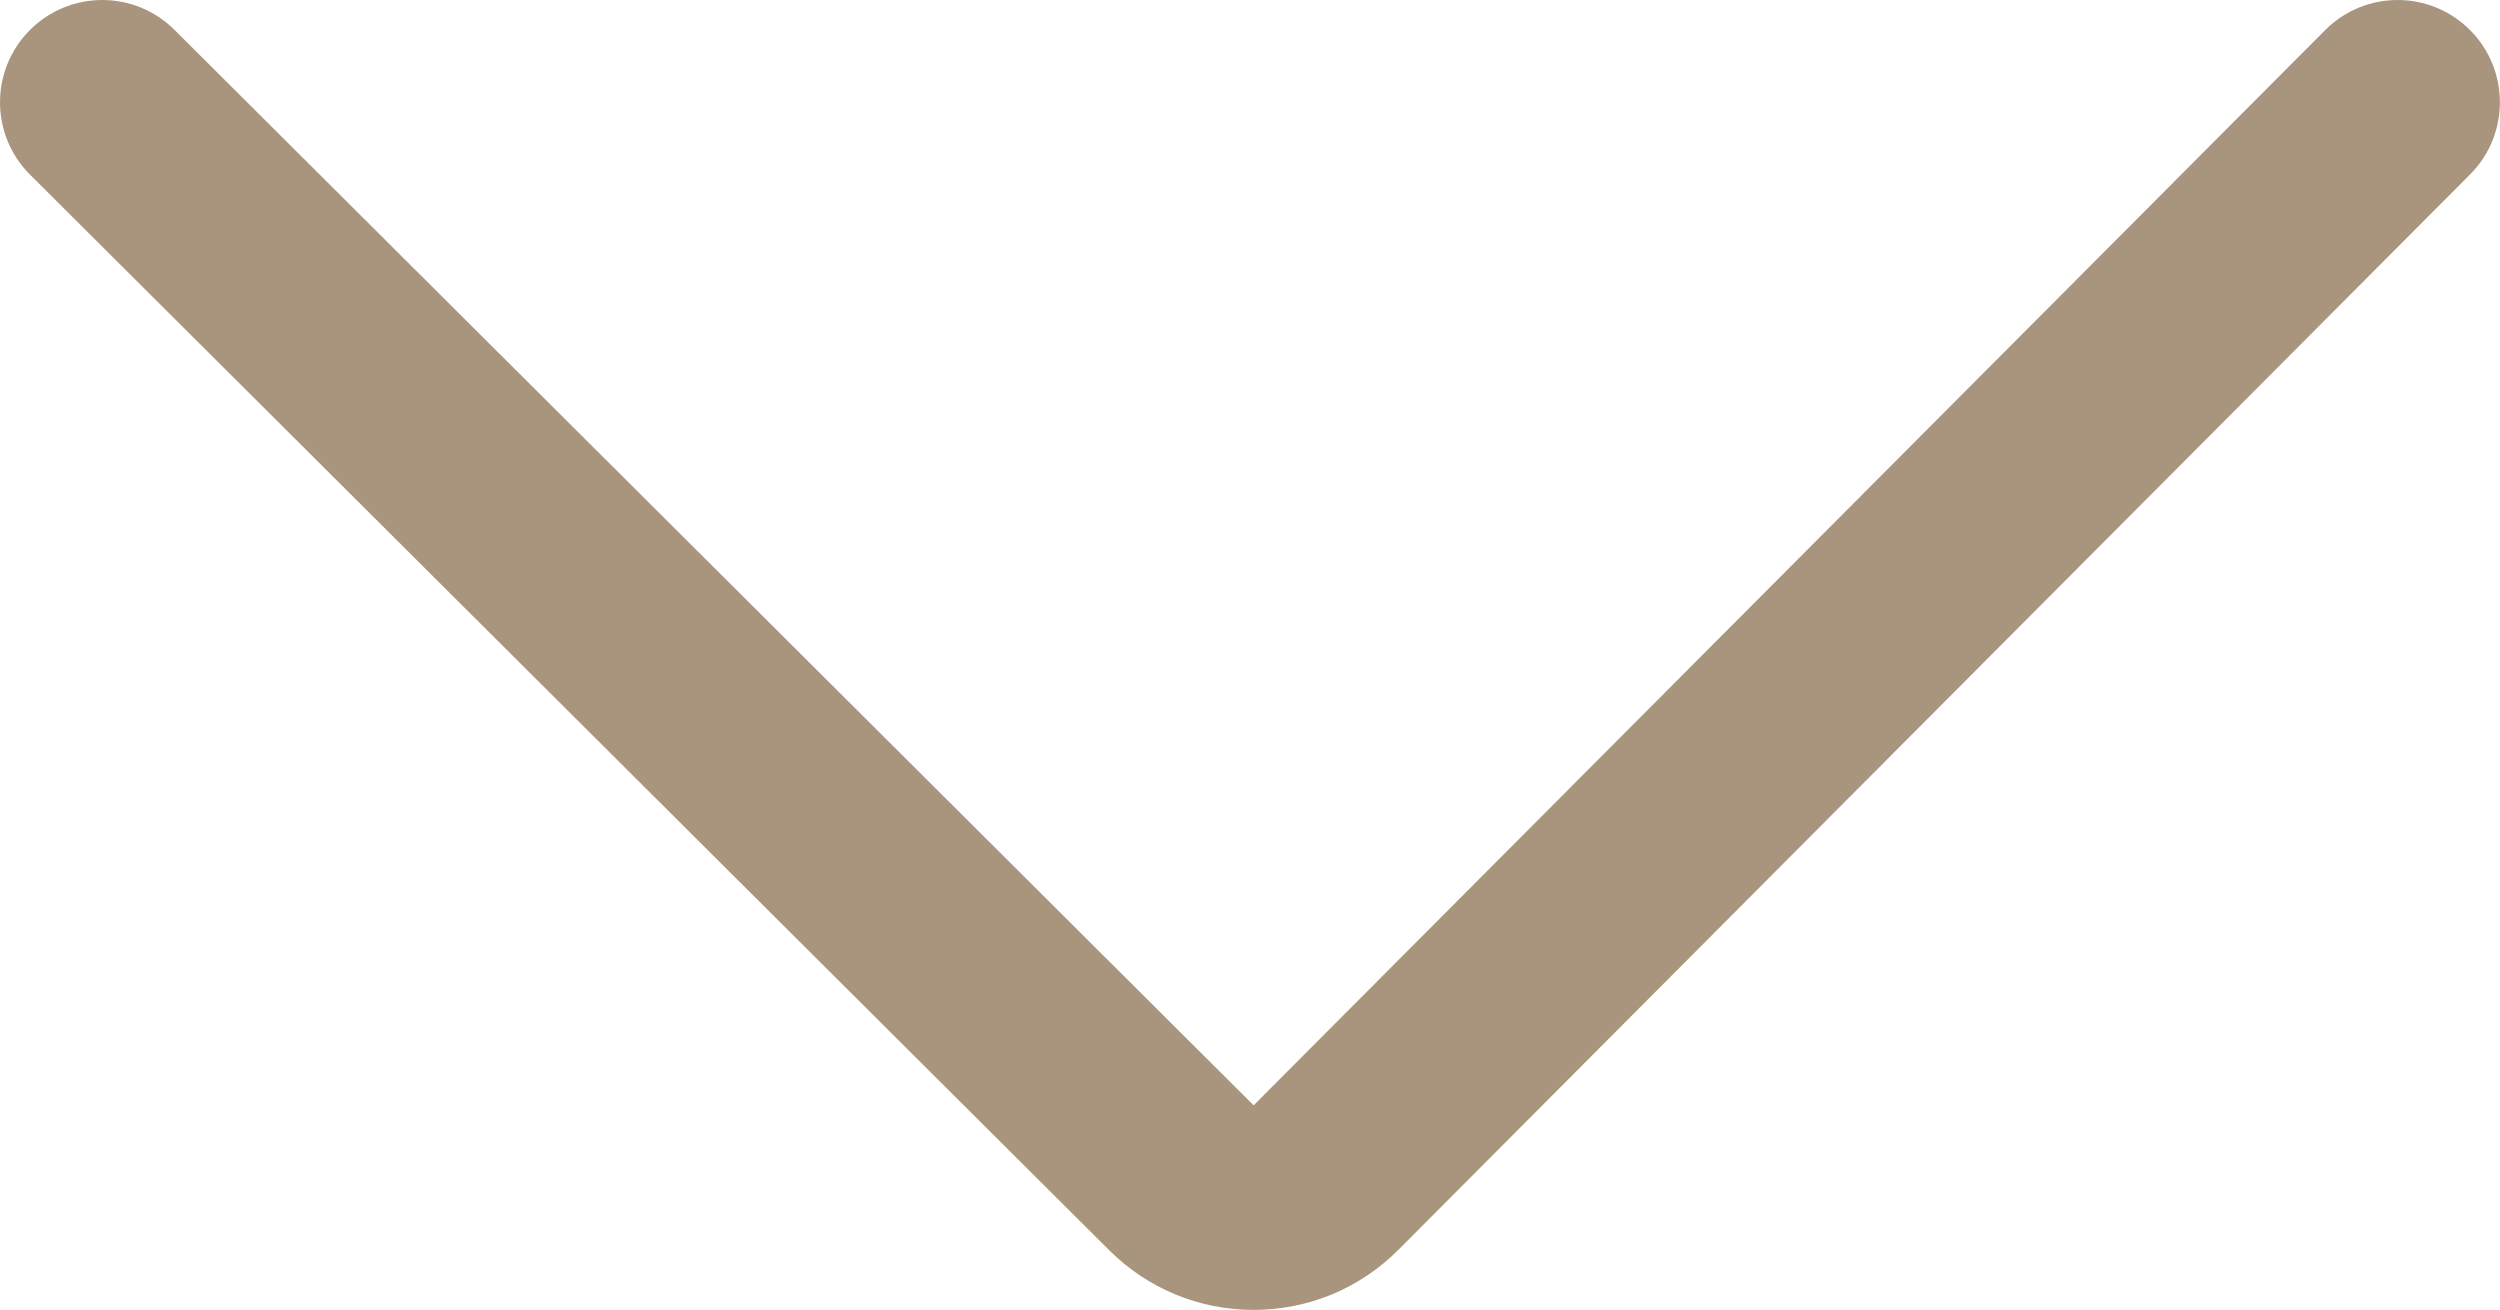
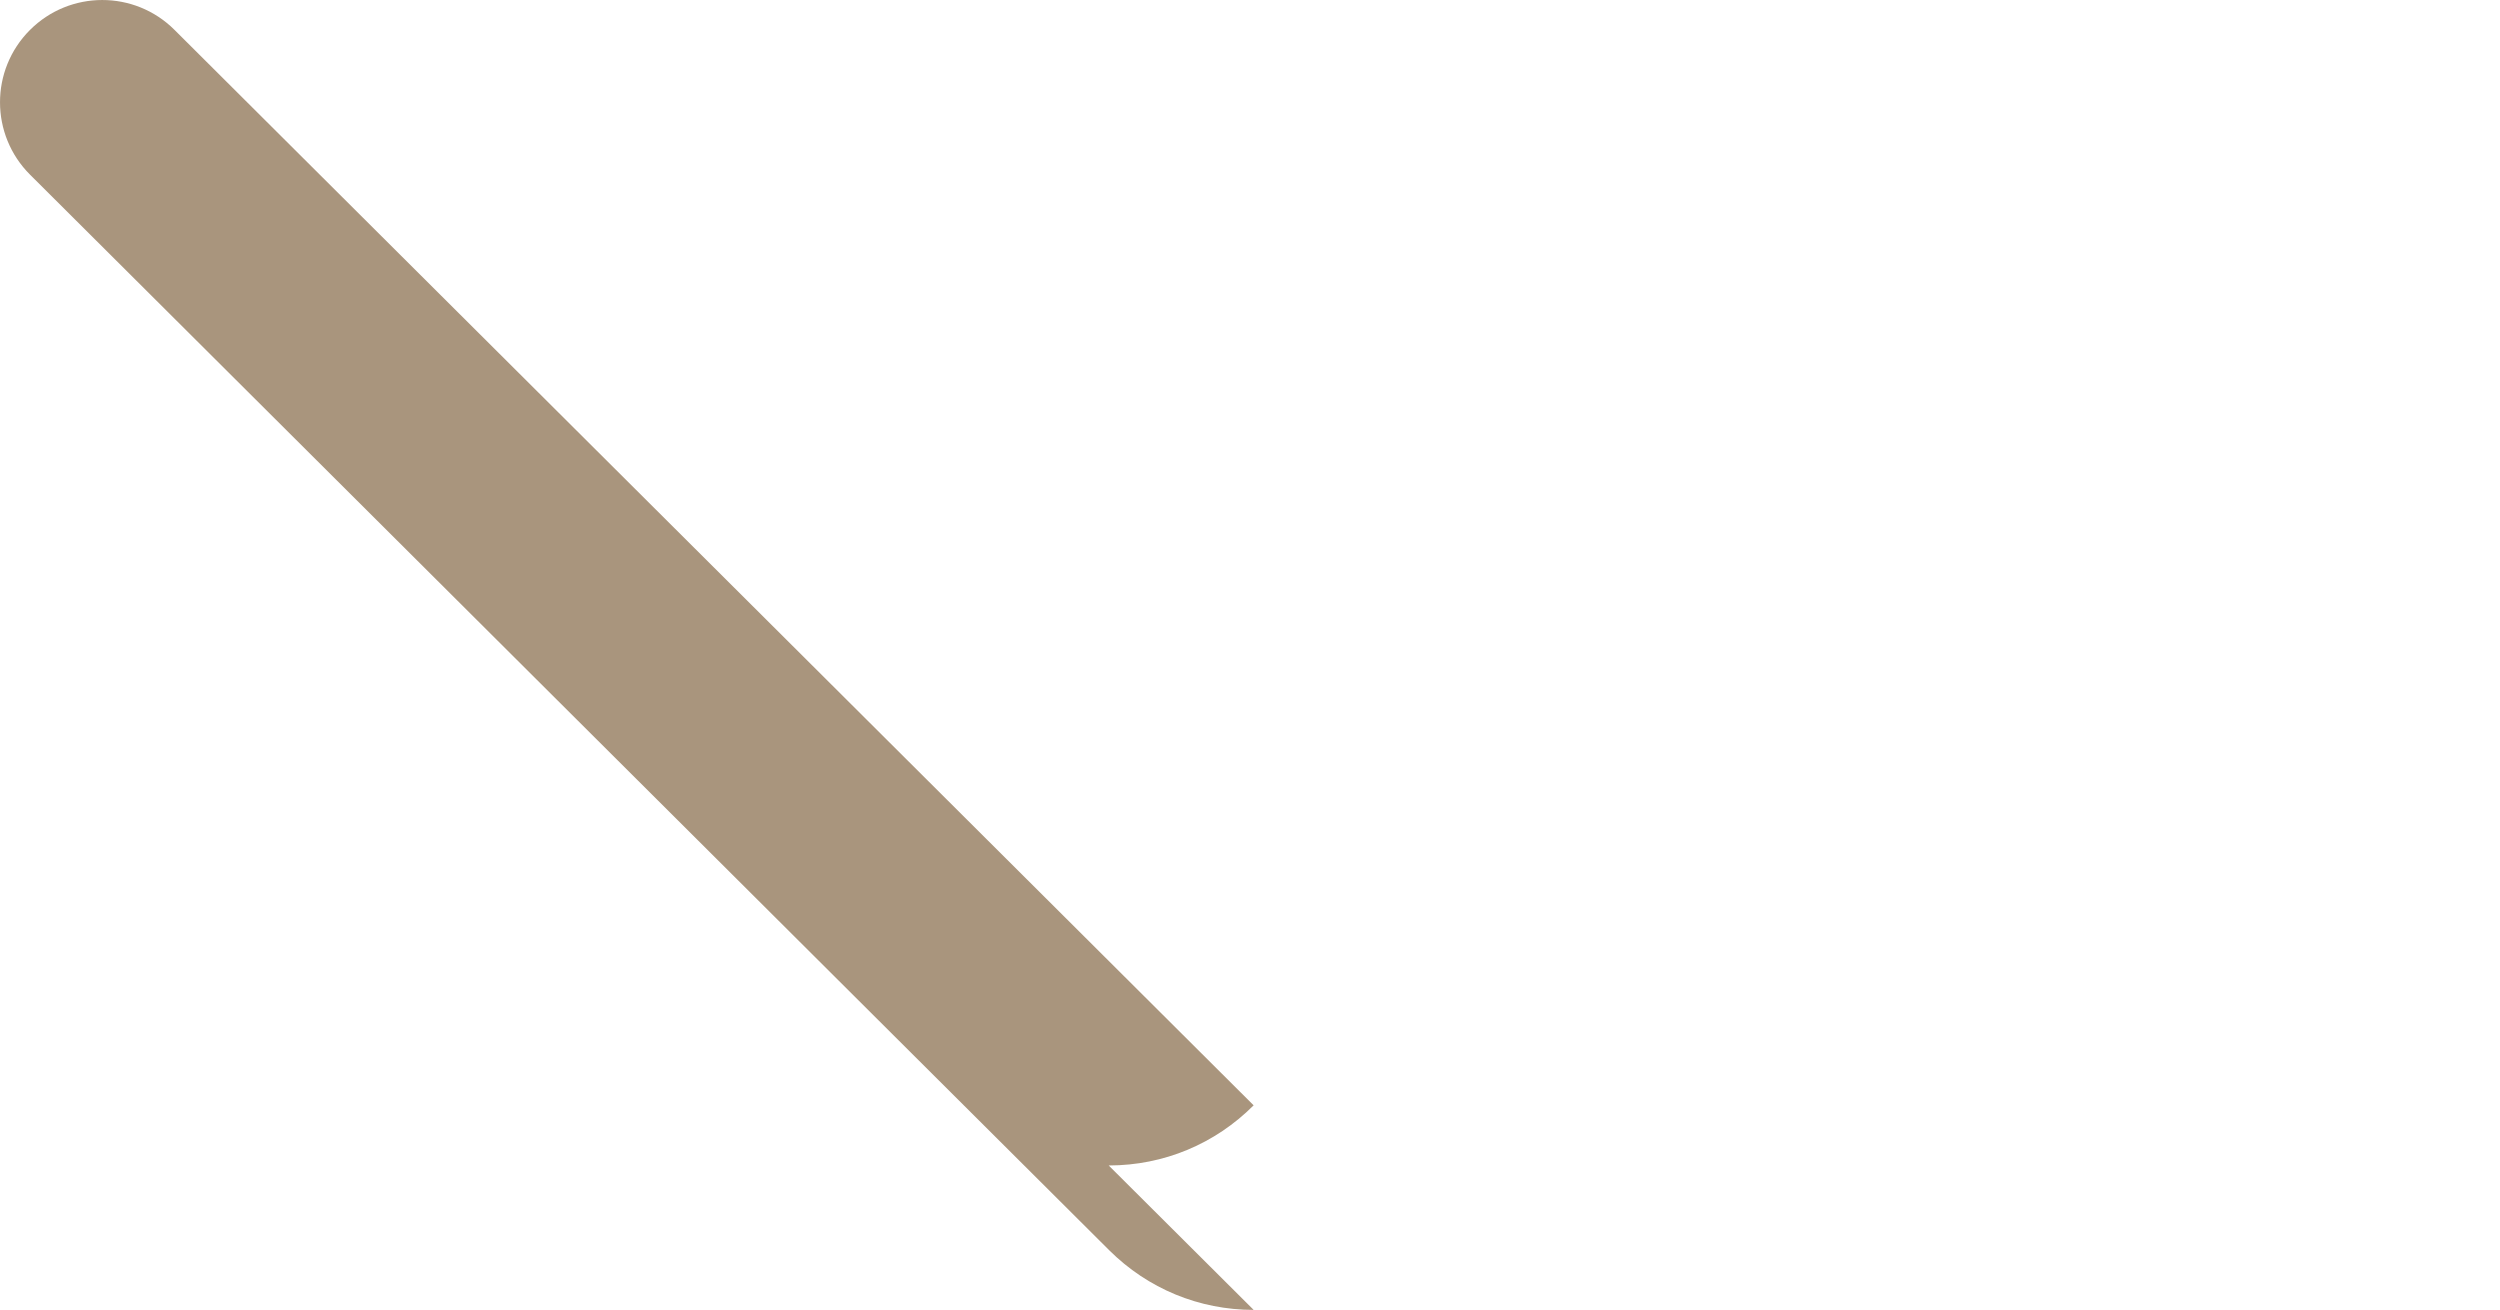
<svg xmlns="http://www.w3.org/2000/svg" id="Layer_2" data-name="Layer 2" viewBox="0 0 244.43 128.07">
  <defs>
    <style> .cls-1 { fill: #a9957d; } </style>
  </defs>
  <g id="Layer_1-2" data-name="Layer 1">
-     <path class="cls-1" d="m122.57,128.07c-5.33,0-10.34-2.07-14.12-5.83L2.94,17.08c-3.91-3.9-3.92-10.23-.02-14.14,3.9-3.91,10.23-3.92,14.14-.02l105.51,105.15L227.34,2.94c3.9-3.91,10.23-3.92,14.14-.02,3.91,3.9,3.92,10.23.02,14.14l-104.77,105.13c-3.77,3.78-8.79,5.87-14.13,5.88h-.04Z" />
+     <path class="cls-1" d="m122.57,128.07c-5.33,0-10.34-2.07-14.12-5.83L2.94,17.08c-3.91-3.9-3.92-10.23-.02-14.14,3.9-3.91,10.23-3.92,14.14-.02l105.51,105.15L227.34,2.94l-104.77,105.13c-3.77,3.78-8.79,5.87-14.13,5.88h-.04Z" />
  </g>
</svg>